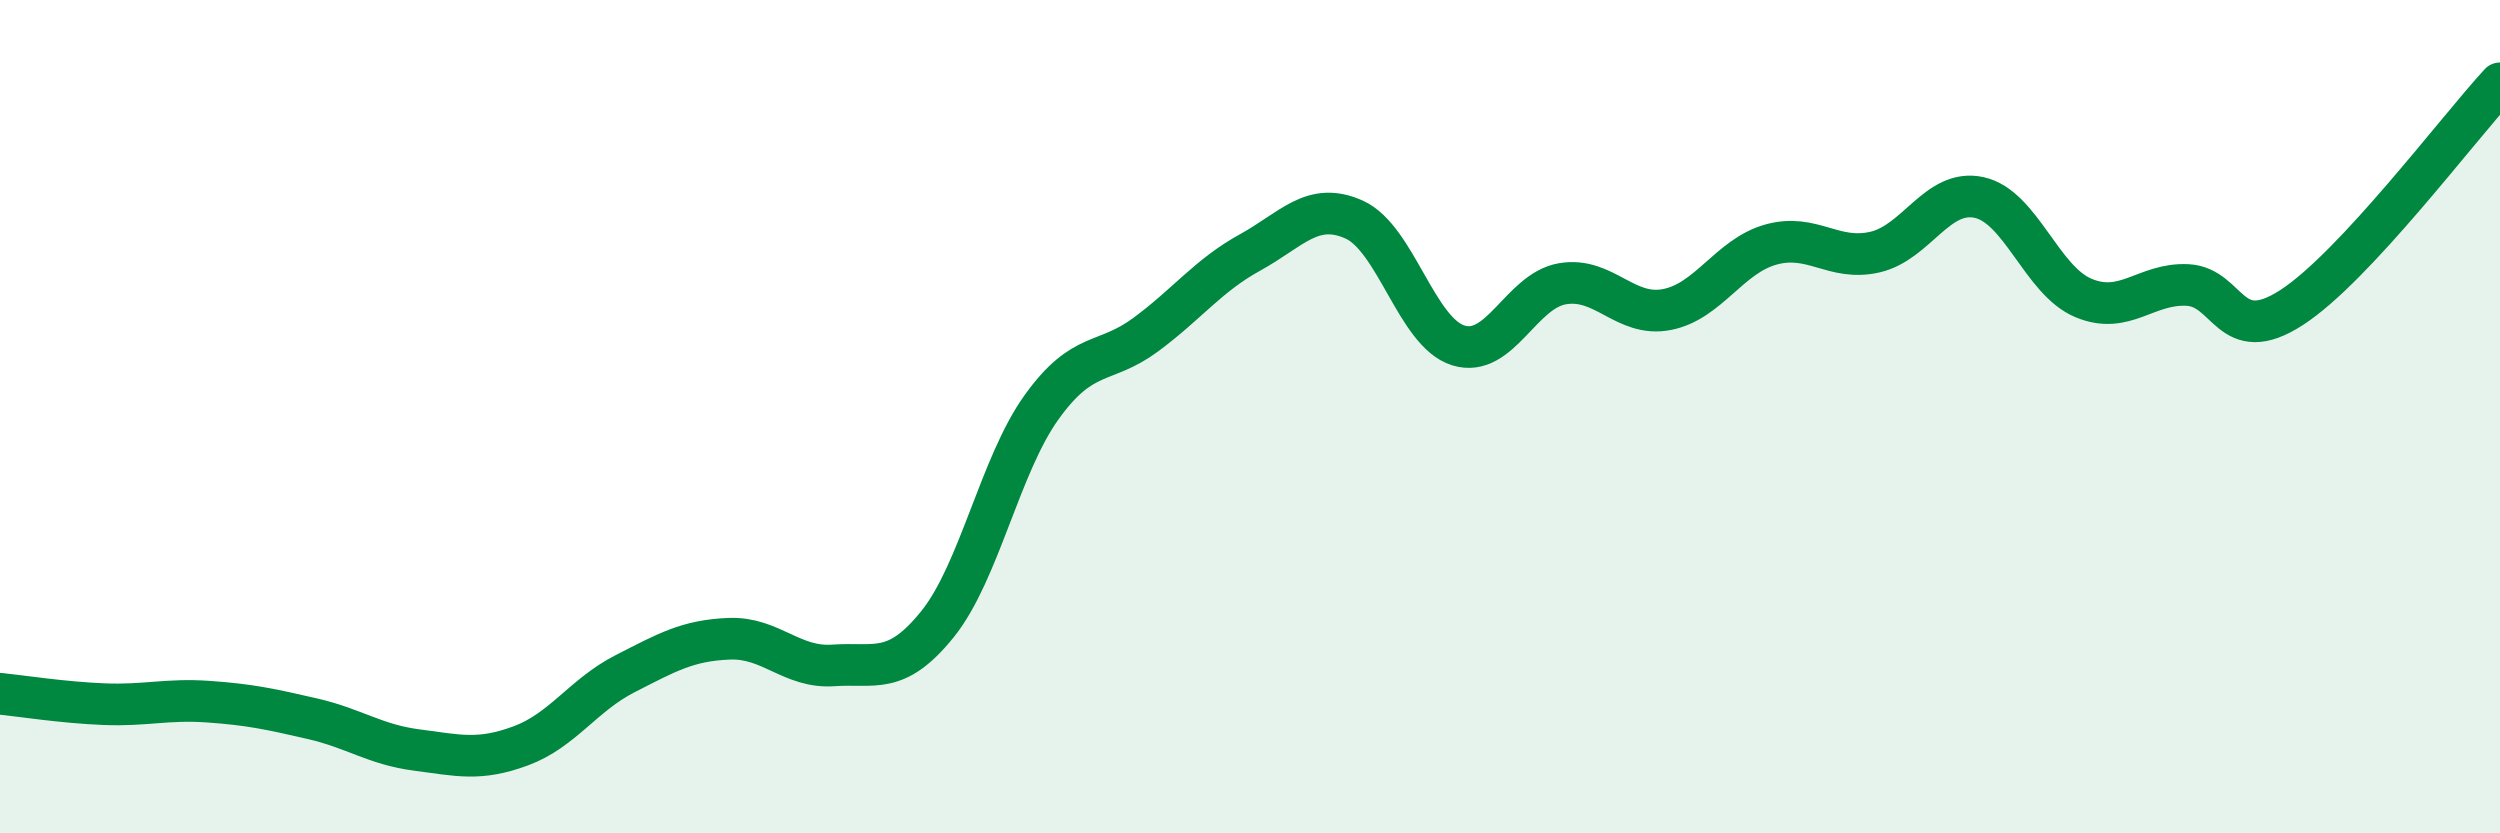
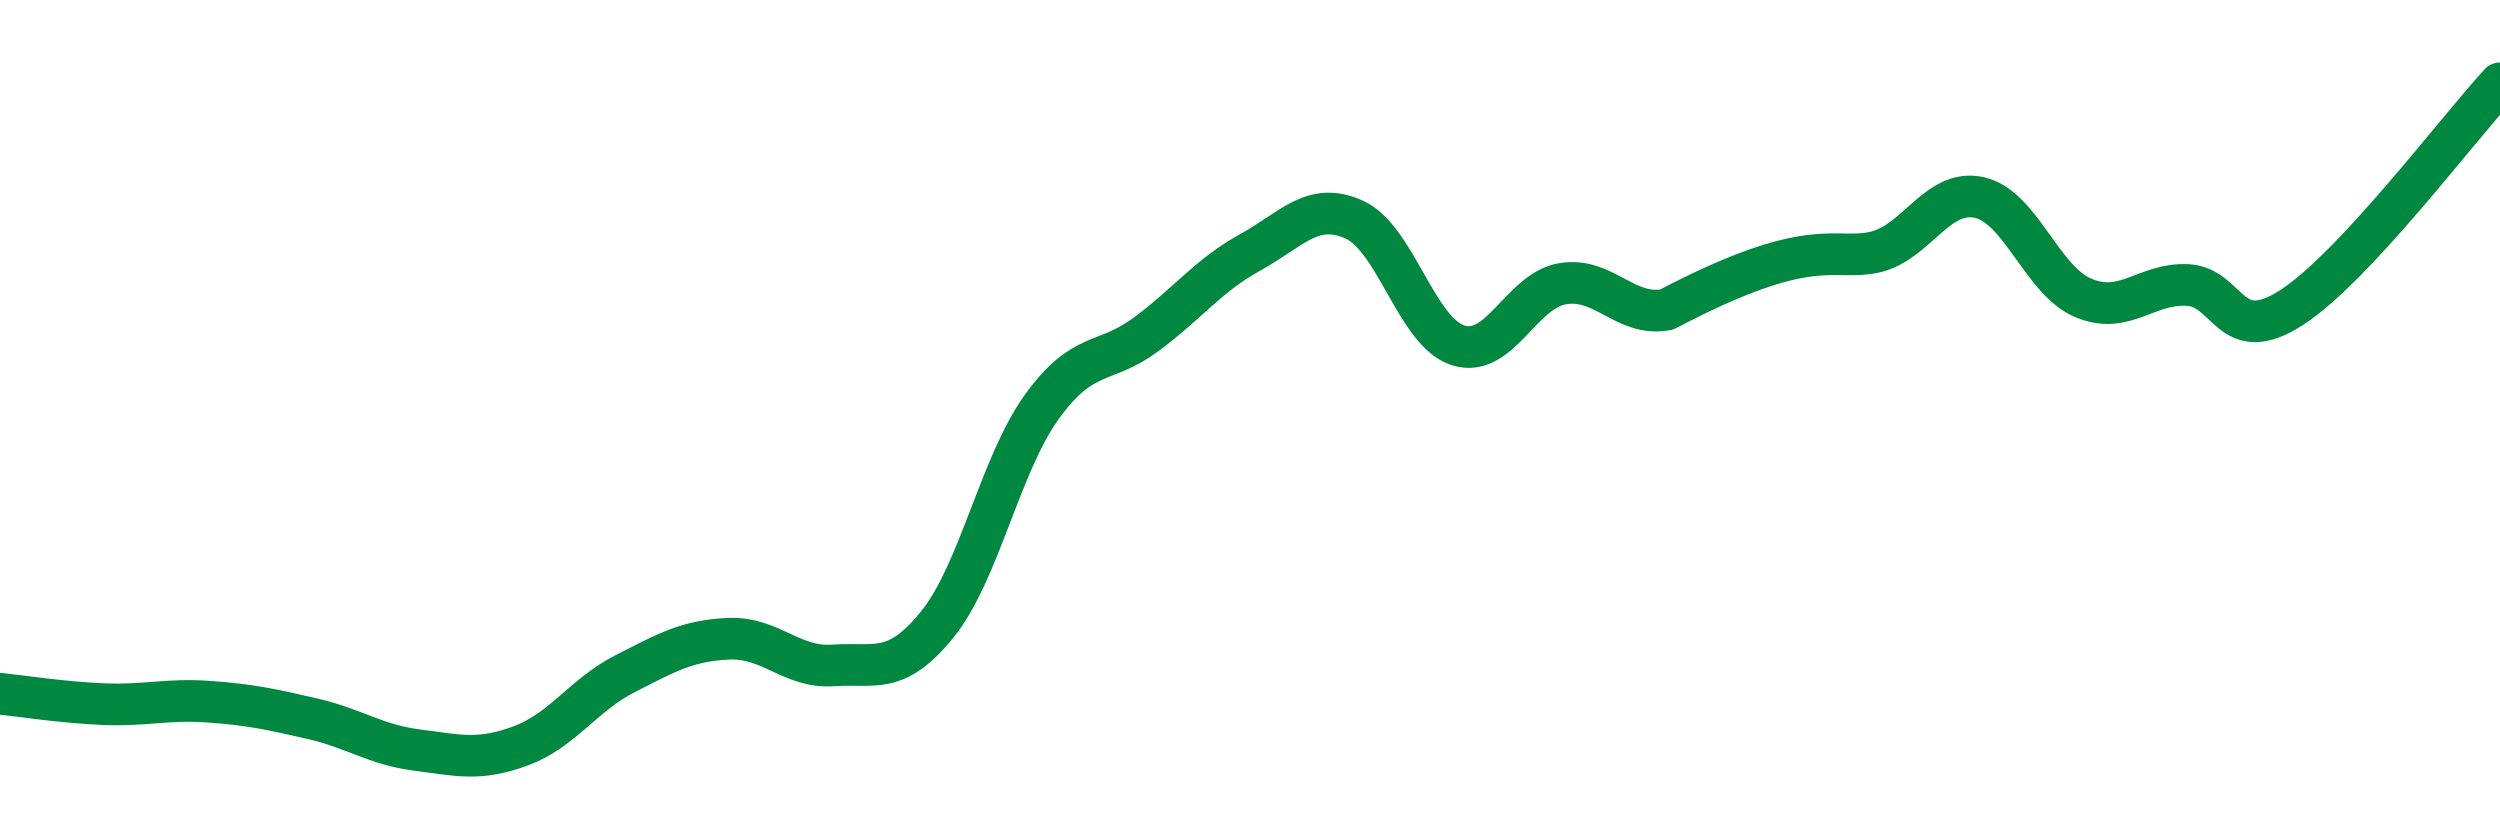
<svg xmlns="http://www.w3.org/2000/svg" width="60" height="20" viewBox="0 0 60 20">
-   <path d="M 0,16.65 C 0.5,16.7 1.5,16.86 2.5,16.9 C 3.5,16.94 4,16.77 5,16.84 C 6,16.91 6.5,17.02 7.5,17.25 C 8.5,17.48 9,17.87 10,18 C 11,18.13 11.5,18.27 12.5,17.9 C 13.5,17.53 14,16.68 15,16.17 C 16,15.66 16.5,15.37 17.5,15.33 C 18.5,15.29 19,16.04 20,15.97 C 21,15.9 21.5,16.22 22.5,14.98 C 23.5,13.74 24,11.16 25,9.77 C 26,8.38 26.5,8.77 27.5,8.03 C 28.5,7.29 29,6.61 30,6.06 C 31,5.51 31.5,4.82 32.5,5.27 C 33.5,5.72 34,7.98 35,8.29 C 36,8.6 36.5,6.98 37.5,6.81 C 38.5,6.64 39,7.62 40,7.43 C 41,7.24 41.5,6.15 42.5,5.87 C 43.5,5.59 44,6.28 45,6.05 C 46,5.82 46.5,4.52 47.5,4.74 C 48.5,4.96 49,6.73 50,7.15 C 51,7.57 51.5,6.79 52.5,6.84 C 53.5,6.89 53.5,8.35 55,7.38 C 56.5,6.41 59,3.08 60,2L60 20L0 20Z" fill="#008740" opacity="0.1" stroke-linecap="round" stroke-linejoin="round" />
-   <path d="M 0,16.65 C 0.5,16.7 1.5,16.86 2.5,16.9 C 3.5,16.94 4,16.77 5,16.84 C 6,16.91 6.5,17.02 7.5,17.25 C 8.5,17.48 9,17.87 10,18 C 11,18.13 11.5,18.27 12.5,17.9 C 13.5,17.53 14,16.68 15,16.17 C 16,15.66 16.5,15.37 17.5,15.33 C 18.5,15.29 19,16.04 20,15.97 C 21,15.9 21.5,16.22 22.5,14.98 C 23.5,13.74 24,11.16 25,9.77 C 26,8.38 26.5,8.77 27.5,8.03 C 28.5,7.29 29,6.61 30,6.06 C 31,5.51 31.5,4.82 32.5,5.27 C 33.5,5.72 34,7.98 35,8.29 C 36,8.6 36.5,6.98 37.5,6.81 C 38.5,6.64 39,7.62 40,7.43 C 41,7.24 41.5,6.15 42.5,5.87 C 43.5,5.59 44,6.28 45,6.05 C 46,5.82 46.5,4.52 47.5,4.74 C 48.5,4.96 49,6.73 50,7.15 C 51,7.57 51.5,6.79 52.5,6.84 C 53.5,6.89 53.5,8.35 55,7.38 C 56.5,6.41 59,3.08 60,2" stroke="#008740" stroke-width="1" fill="none" stroke-linecap="round" stroke-linejoin="round" />
+   <path d="M 0,16.65 C 0.5,16.7 1.5,16.86 2.5,16.9 C 3.5,16.94 4,16.77 5,16.84 C 6,16.91 6.5,17.02 7.5,17.25 C 8.5,17.48 9,17.87 10,18 C 11,18.13 11.5,18.27 12.5,17.9 C 13.5,17.53 14,16.68 15,16.17 C 16,15.66 16.5,15.37 17.5,15.33 C 18.5,15.29 19,16.04 20,15.97 C 21,15.9 21.5,16.22 22.5,14.98 C 23.5,13.74 24,11.16 25,9.77 C 26,8.38 26.5,8.77 27.5,8.03 C 28.5,7.29 29,6.61 30,6.06 C 31,5.51 31.5,4.82 32.5,5.27 C 33.5,5.72 34,7.98 35,8.29 C 36,8.6 36.5,6.98 37.5,6.81 C 38.5,6.64 39,7.62 40,7.43 C 43.5,5.59 44,6.28 45,6.05 C 46,5.82 46.5,4.52 47.5,4.74 C 48.5,4.96 49,6.73 50,7.15 C 51,7.57 51.5,6.79 52.5,6.84 C 53.5,6.89 53.5,8.35 55,7.38 C 56.5,6.41 59,3.08 60,2" stroke="#008740" stroke-width="1" fill="none" stroke-linecap="round" stroke-linejoin="round" />
</svg>